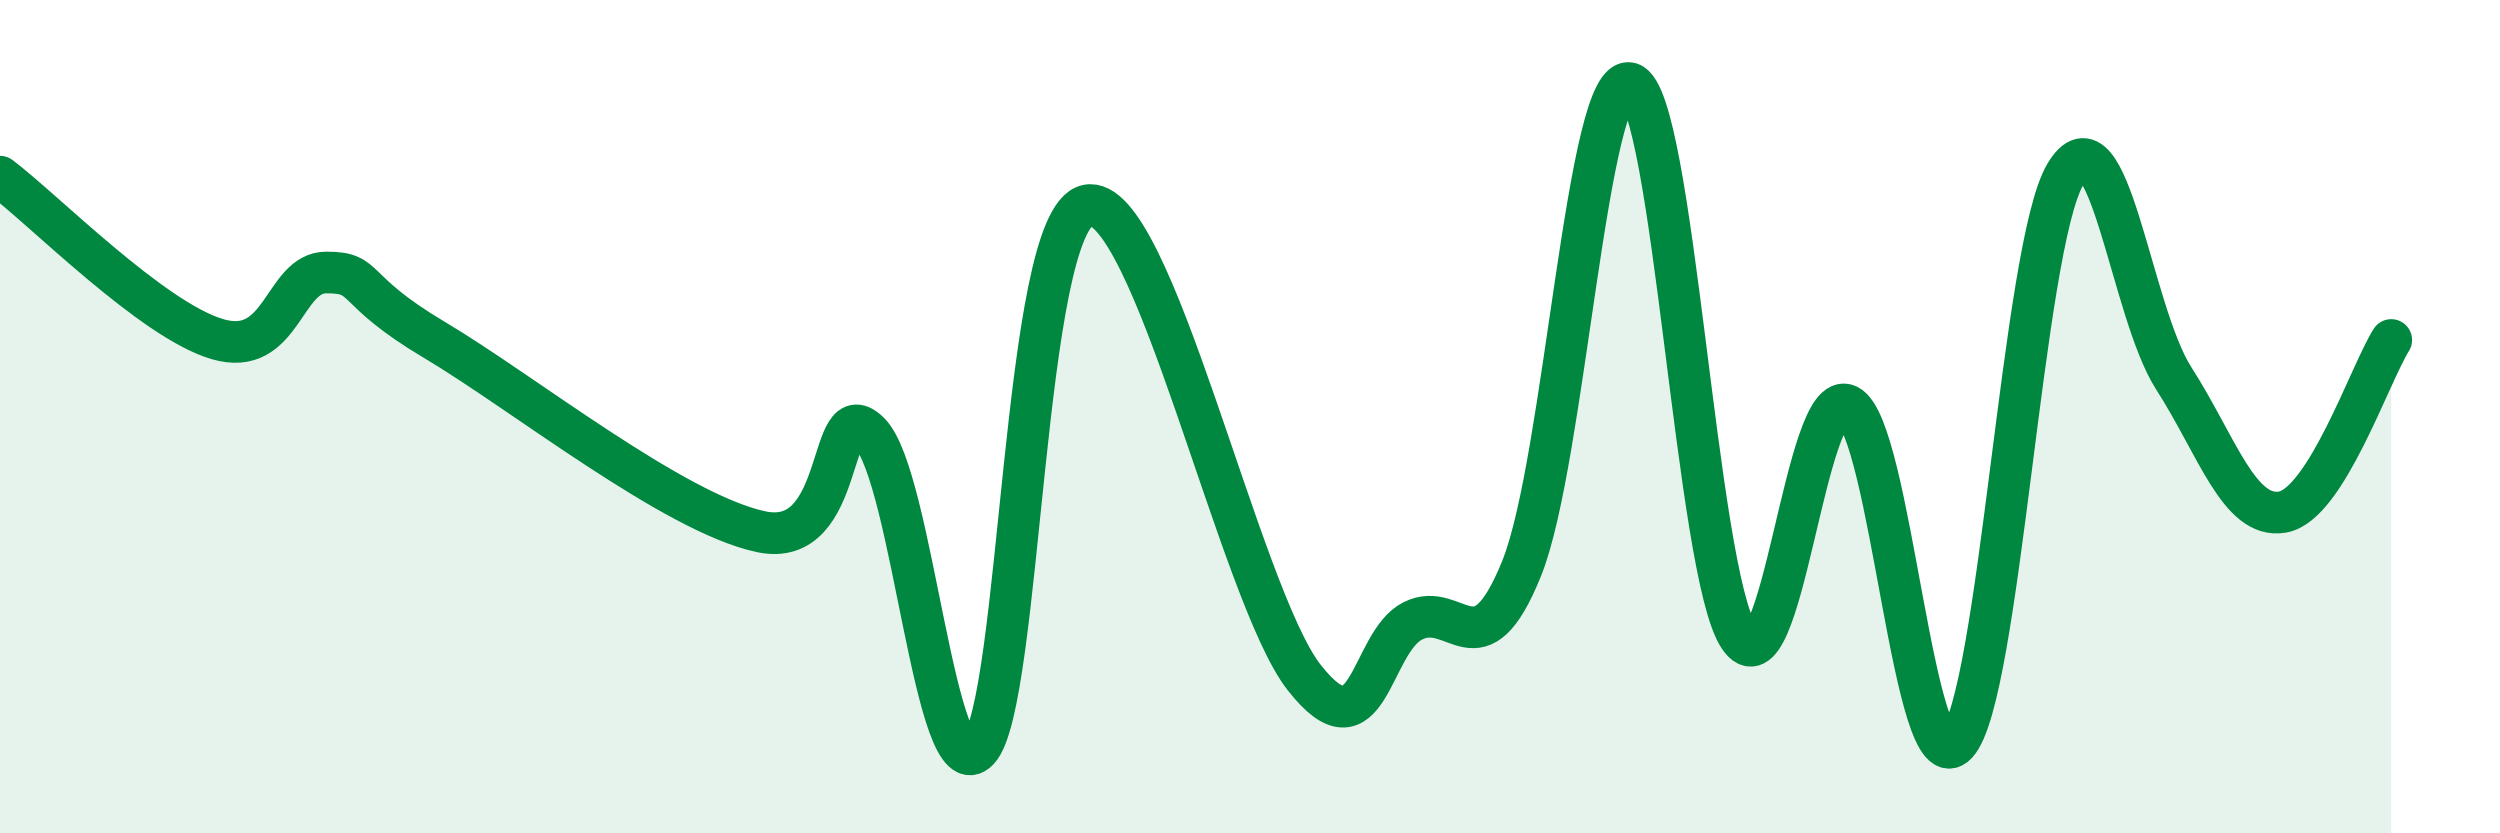
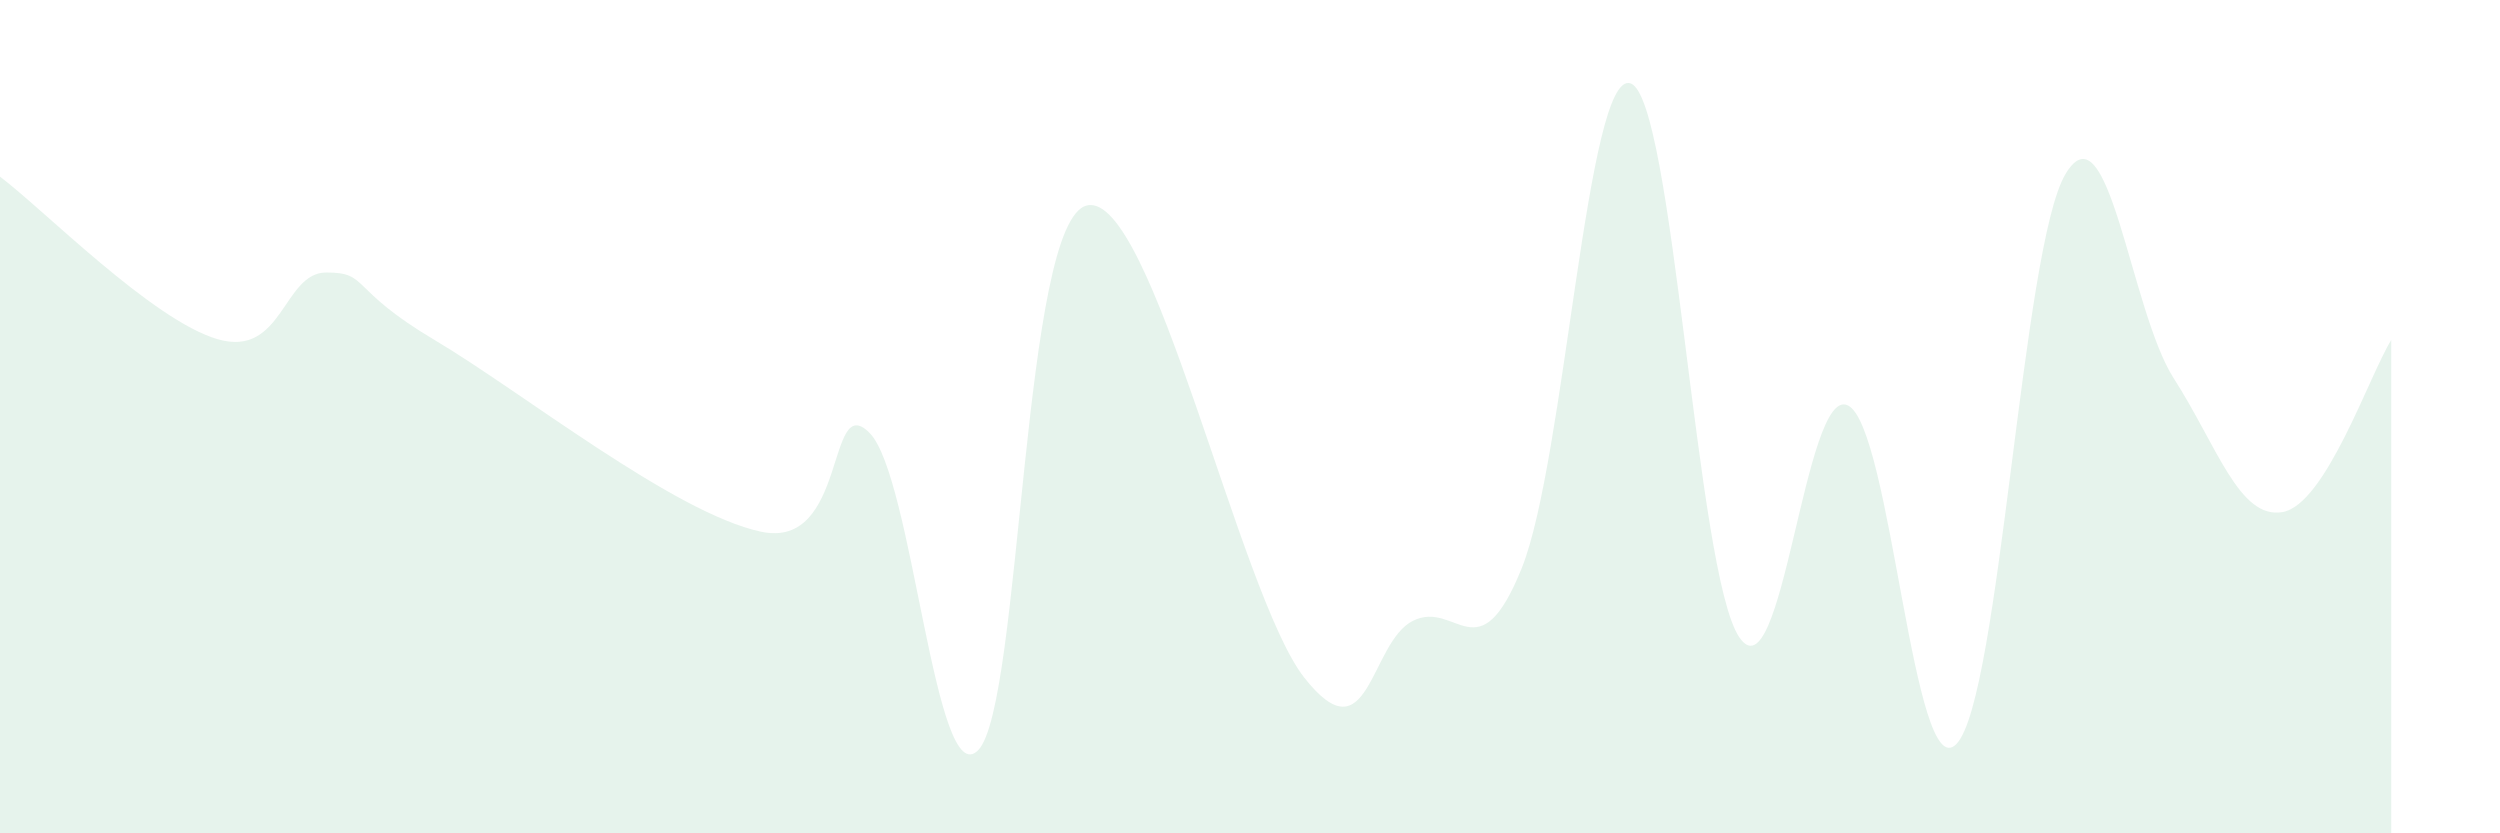
<svg xmlns="http://www.w3.org/2000/svg" width="60" height="20" viewBox="0 0 60 20">
  <path d="M 0,4.24 C 1.04,5.02 3.65,7.68 5.22,8.14 C 6.79,8.6 6.79,6.54 7.83,6.54 C 8.87,6.54 8.34,6.92 10.43,8.16 C 12.52,9.4 16.17,12.31 18.26,12.76 C 20.35,13.21 19.83,9.34 20.87,10.39 C 21.91,11.44 22.44,19.09 23.48,18 C 24.52,16.91 24.53,5.28 26.09,4.93 C 27.65,4.58 29.74,14.27 31.3,16.26 C 32.86,18.25 32.87,15.42 33.91,14.9 C 34.95,14.38 35.48,16.22 36.52,13.64 C 37.56,11.06 38.09,1.67 39.13,2 C 40.17,2.33 40.7,13.74 41.74,15.29 C 42.78,16.84 43.31,9.22 44.35,9.73 C 45.39,10.24 45.92,18.96 46.96,17.85 C 48,16.74 48.53,5.93 49.57,4.18 C 50.61,2.43 51.13,7.46 52.17,9.08 C 53.21,10.7 53.74,12.47 54.78,12.29 C 55.82,12.11 56.87,8.99 57.39,8.16L57.39 20L0 20Z" fill="#008740" opacity="0.1" stroke-linecap="round" stroke-linejoin="round" />
-   <path d="M 0,4.24 C 1.04,5.02 3.65,7.68 5.22,8.14 C 6.79,8.6 6.79,6.54 7.83,6.54 C 8.87,6.54 8.34,6.92 10.43,8.16 C 12.52,9.4 16.17,12.31 18.26,12.76 C 20.35,13.21 19.83,9.34 20.87,10.39 C 21.91,11.44 22.44,19.09 23.48,18 C 24.52,16.91 24.53,5.28 26.09,4.93 C 27.65,4.58 29.74,14.27 31.3,16.26 C 32.86,18.25 32.87,15.42 33.91,14.9 C 34.95,14.38 35.48,16.22 36.52,13.64 C 37.56,11.06 38.09,1.67 39.13,2 C 40.17,2.33 40.7,13.74 41.74,15.29 C 42.78,16.84 43.31,9.22 44.35,9.73 C 45.39,10.24 45.92,18.96 46.96,17.85 C 48,16.74 48.53,5.93 49.57,4.18 C 50.61,2.43 51.13,7.46 52.17,9.08 C 53.21,10.7 53.74,12.47 54.78,12.29 C 55.82,12.11 56.87,8.99 57.39,8.16" stroke="#008740" stroke-width="1" fill="none" stroke-linecap="round" stroke-linejoin="round" />
</svg>